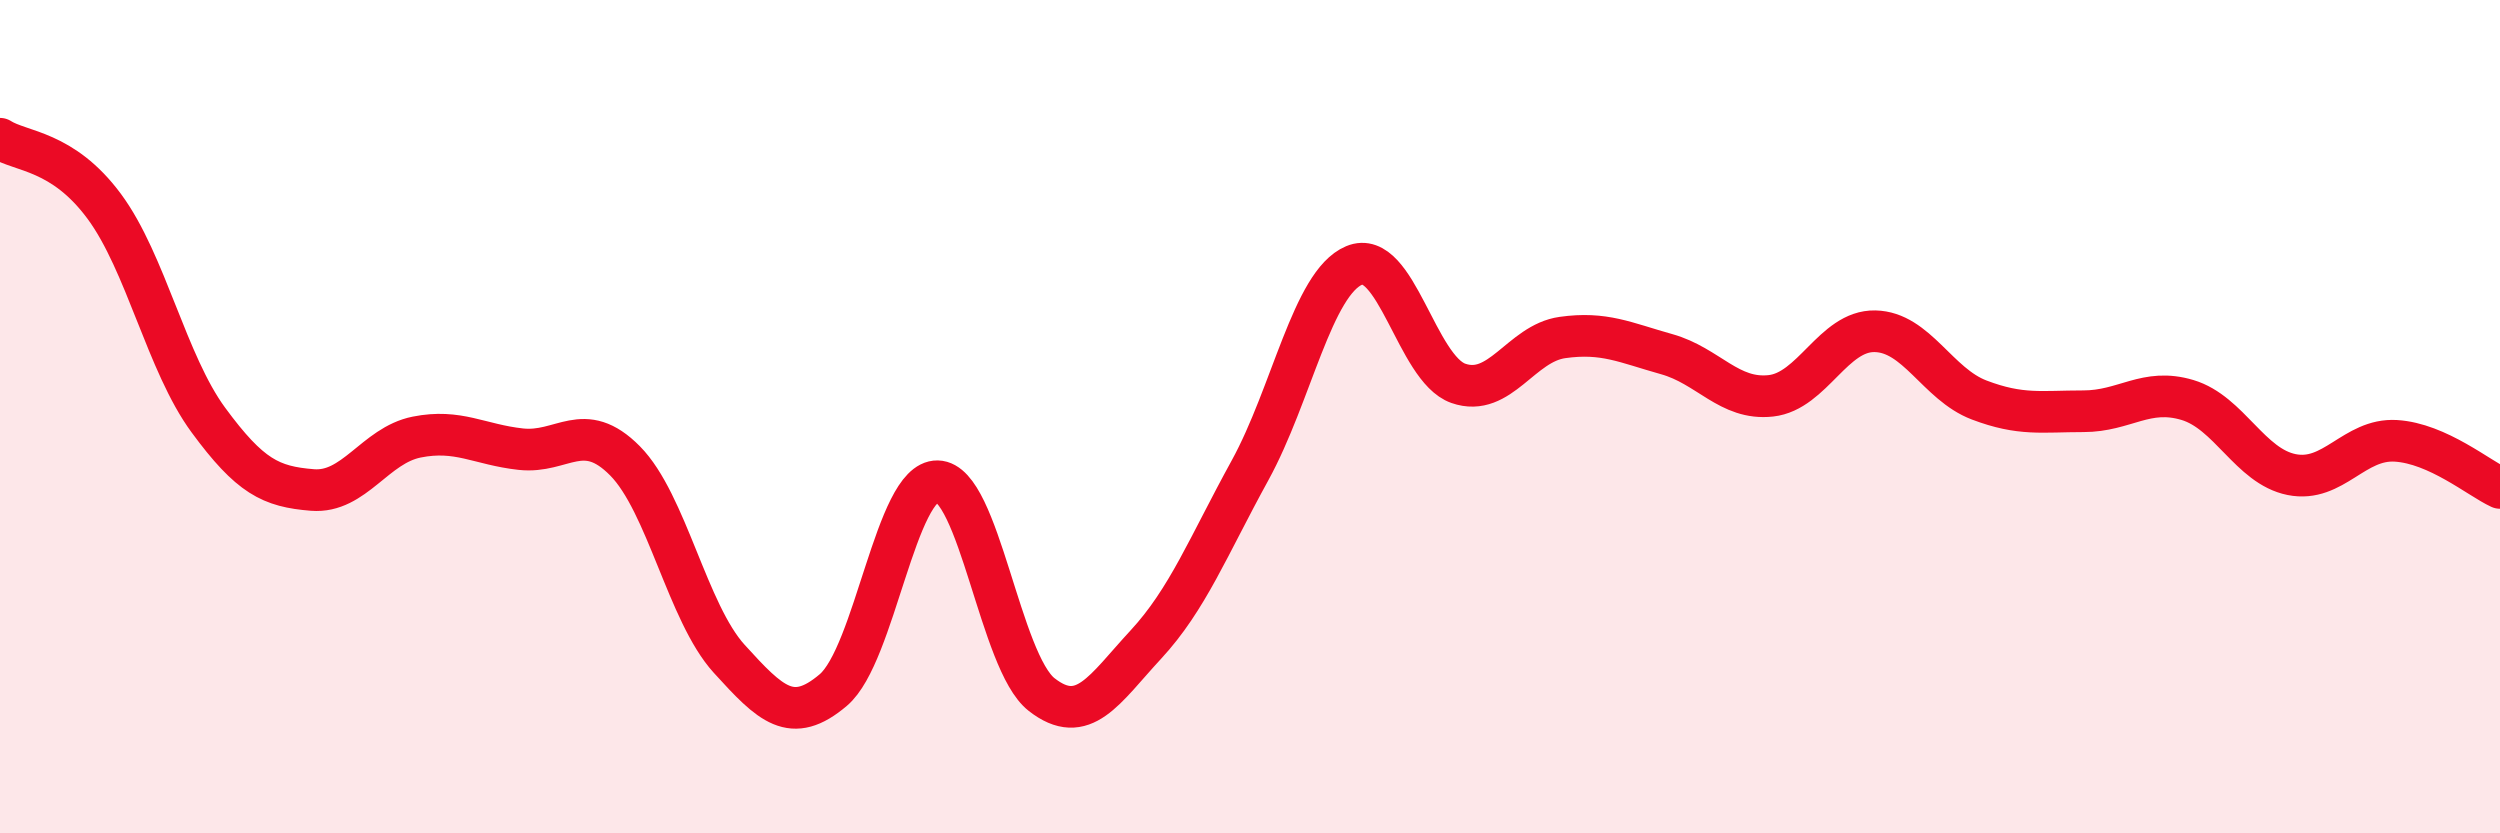
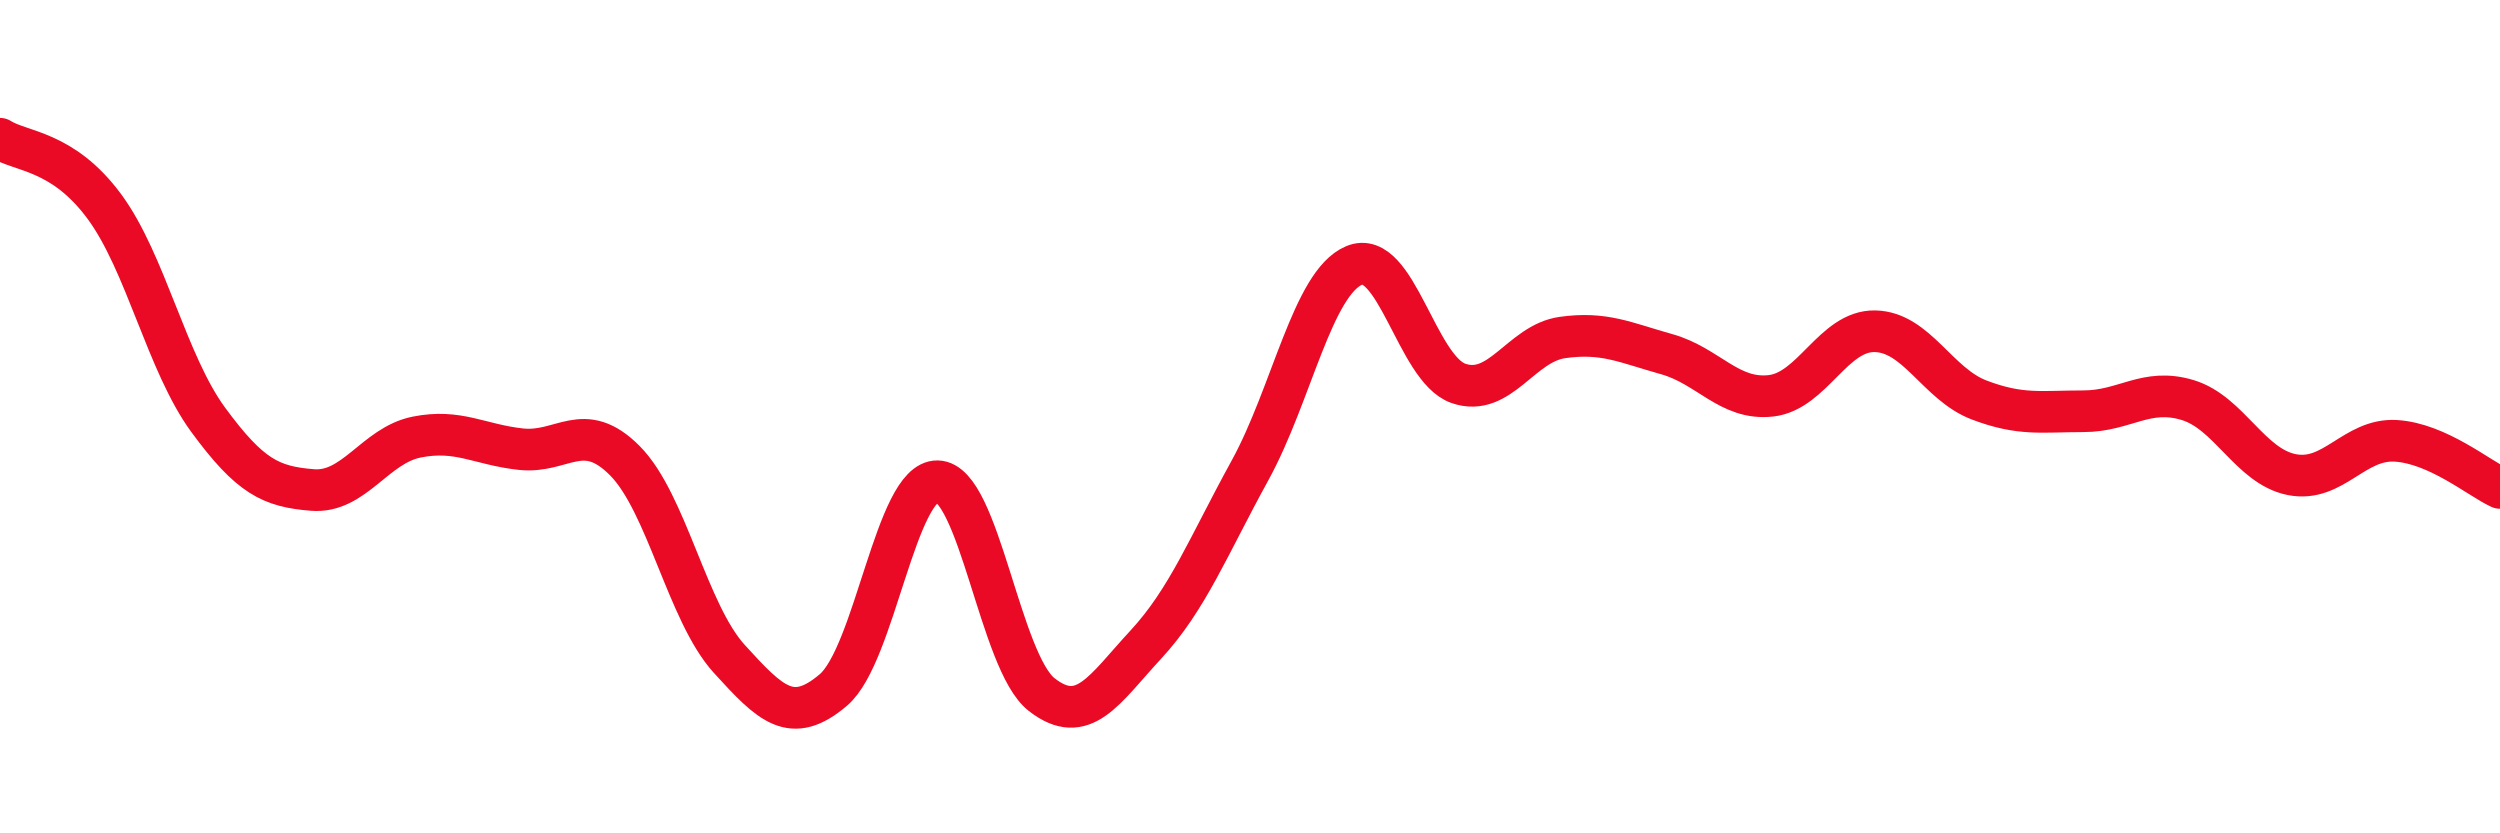
<svg xmlns="http://www.w3.org/2000/svg" width="60" height="20" viewBox="0 0 60 20">
-   <path d="M 0,3.33 C 0.5,3.65 1.5,3.6 2.5,4.95 C 3.5,6.3 4,8.72 5,10.08 C 6,11.44 6.5,11.68 7.5,11.76 C 8.5,11.84 9,10.69 10,10.49 C 11,10.29 11.5,10.67 12.5,10.78 C 13.5,10.89 14,10.05 15,11.06 C 16,12.07 16.5,14.71 17.5,15.81 C 18.5,16.91 19,17.41 20,16.56 C 21,15.71 21.5,11.53 22.5,11.55 C 23.5,11.57 24,15.89 25,16.67 C 26,17.45 26.5,16.55 27.5,15.47 C 28.5,14.39 29,13.11 30,11.29 C 31,9.47 31.5,6.79 32.5,6.37 C 33.5,5.95 34,8.85 35,9.2 C 36,9.55 36.5,8.24 37.5,8.1 C 38.5,7.96 39,8.22 40,8.5 C 41,8.78 41.5,9.61 42.5,9.5 C 43.5,9.39 44,7.93 45,7.95 C 46,7.97 46.5,9.22 47.5,9.6 C 48.5,9.98 49,9.87 50,9.87 C 51,9.87 51.5,9.3 52.5,9.6 C 53.5,9.9 54,11.19 55,11.39 C 56,11.59 56.5,10.52 57.5,10.58 C 58.5,10.64 59.5,11.48 60,11.71L60 20L0 20Z" fill="#EB0A25" opacity="0.1" stroke-linecap="round" stroke-linejoin="round" />
  <path d="M 0,3.33 C 0.5,3.65 1.5,3.6 2.5,4.95 C 3.5,6.3 4,8.72 5,10.08 C 6,11.44 6.5,11.68 7.5,11.76 C 8.5,11.84 9,10.69 10,10.49 C 11,10.29 11.5,10.67 12.5,10.78 C 13.5,10.89 14,10.05 15,11.06 C 16,12.07 16.5,14.71 17.5,15.81 C 18.5,16.91 19,17.41 20,16.56 C 21,15.71 21.5,11.53 22.5,11.55 C 23.5,11.57 24,15.89 25,16.67 C 26,17.45 26.5,16.55 27.5,15.47 C 28.5,14.39 29,13.11 30,11.29 C 31,9.47 31.5,6.79 32.5,6.37 C 33.5,5.95 34,8.85 35,9.2 C 36,9.55 36.5,8.24 37.5,8.1 C 38.5,7.96 39,8.22 40,8.5 C 41,8.78 41.5,9.61 42.5,9.5 C 43.5,9.39 44,7.93 45,7.95 C 46,7.97 46.5,9.22 47.5,9.6 C 48.5,9.98 49,9.87 50,9.87 C 51,9.87 51.5,9.3 52.5,9.6 C 53.5,9.9 54,11.19 55,11.39 C 56,11.59 56.5,10.52 57.5,10.58 C 58.5,10.64 59.5,11.48 60,11.71" stroke="#EB0A25" stroke-width="1" fill="none" stroke-linecap="round" stroke-linejoin="round" />
</svg>